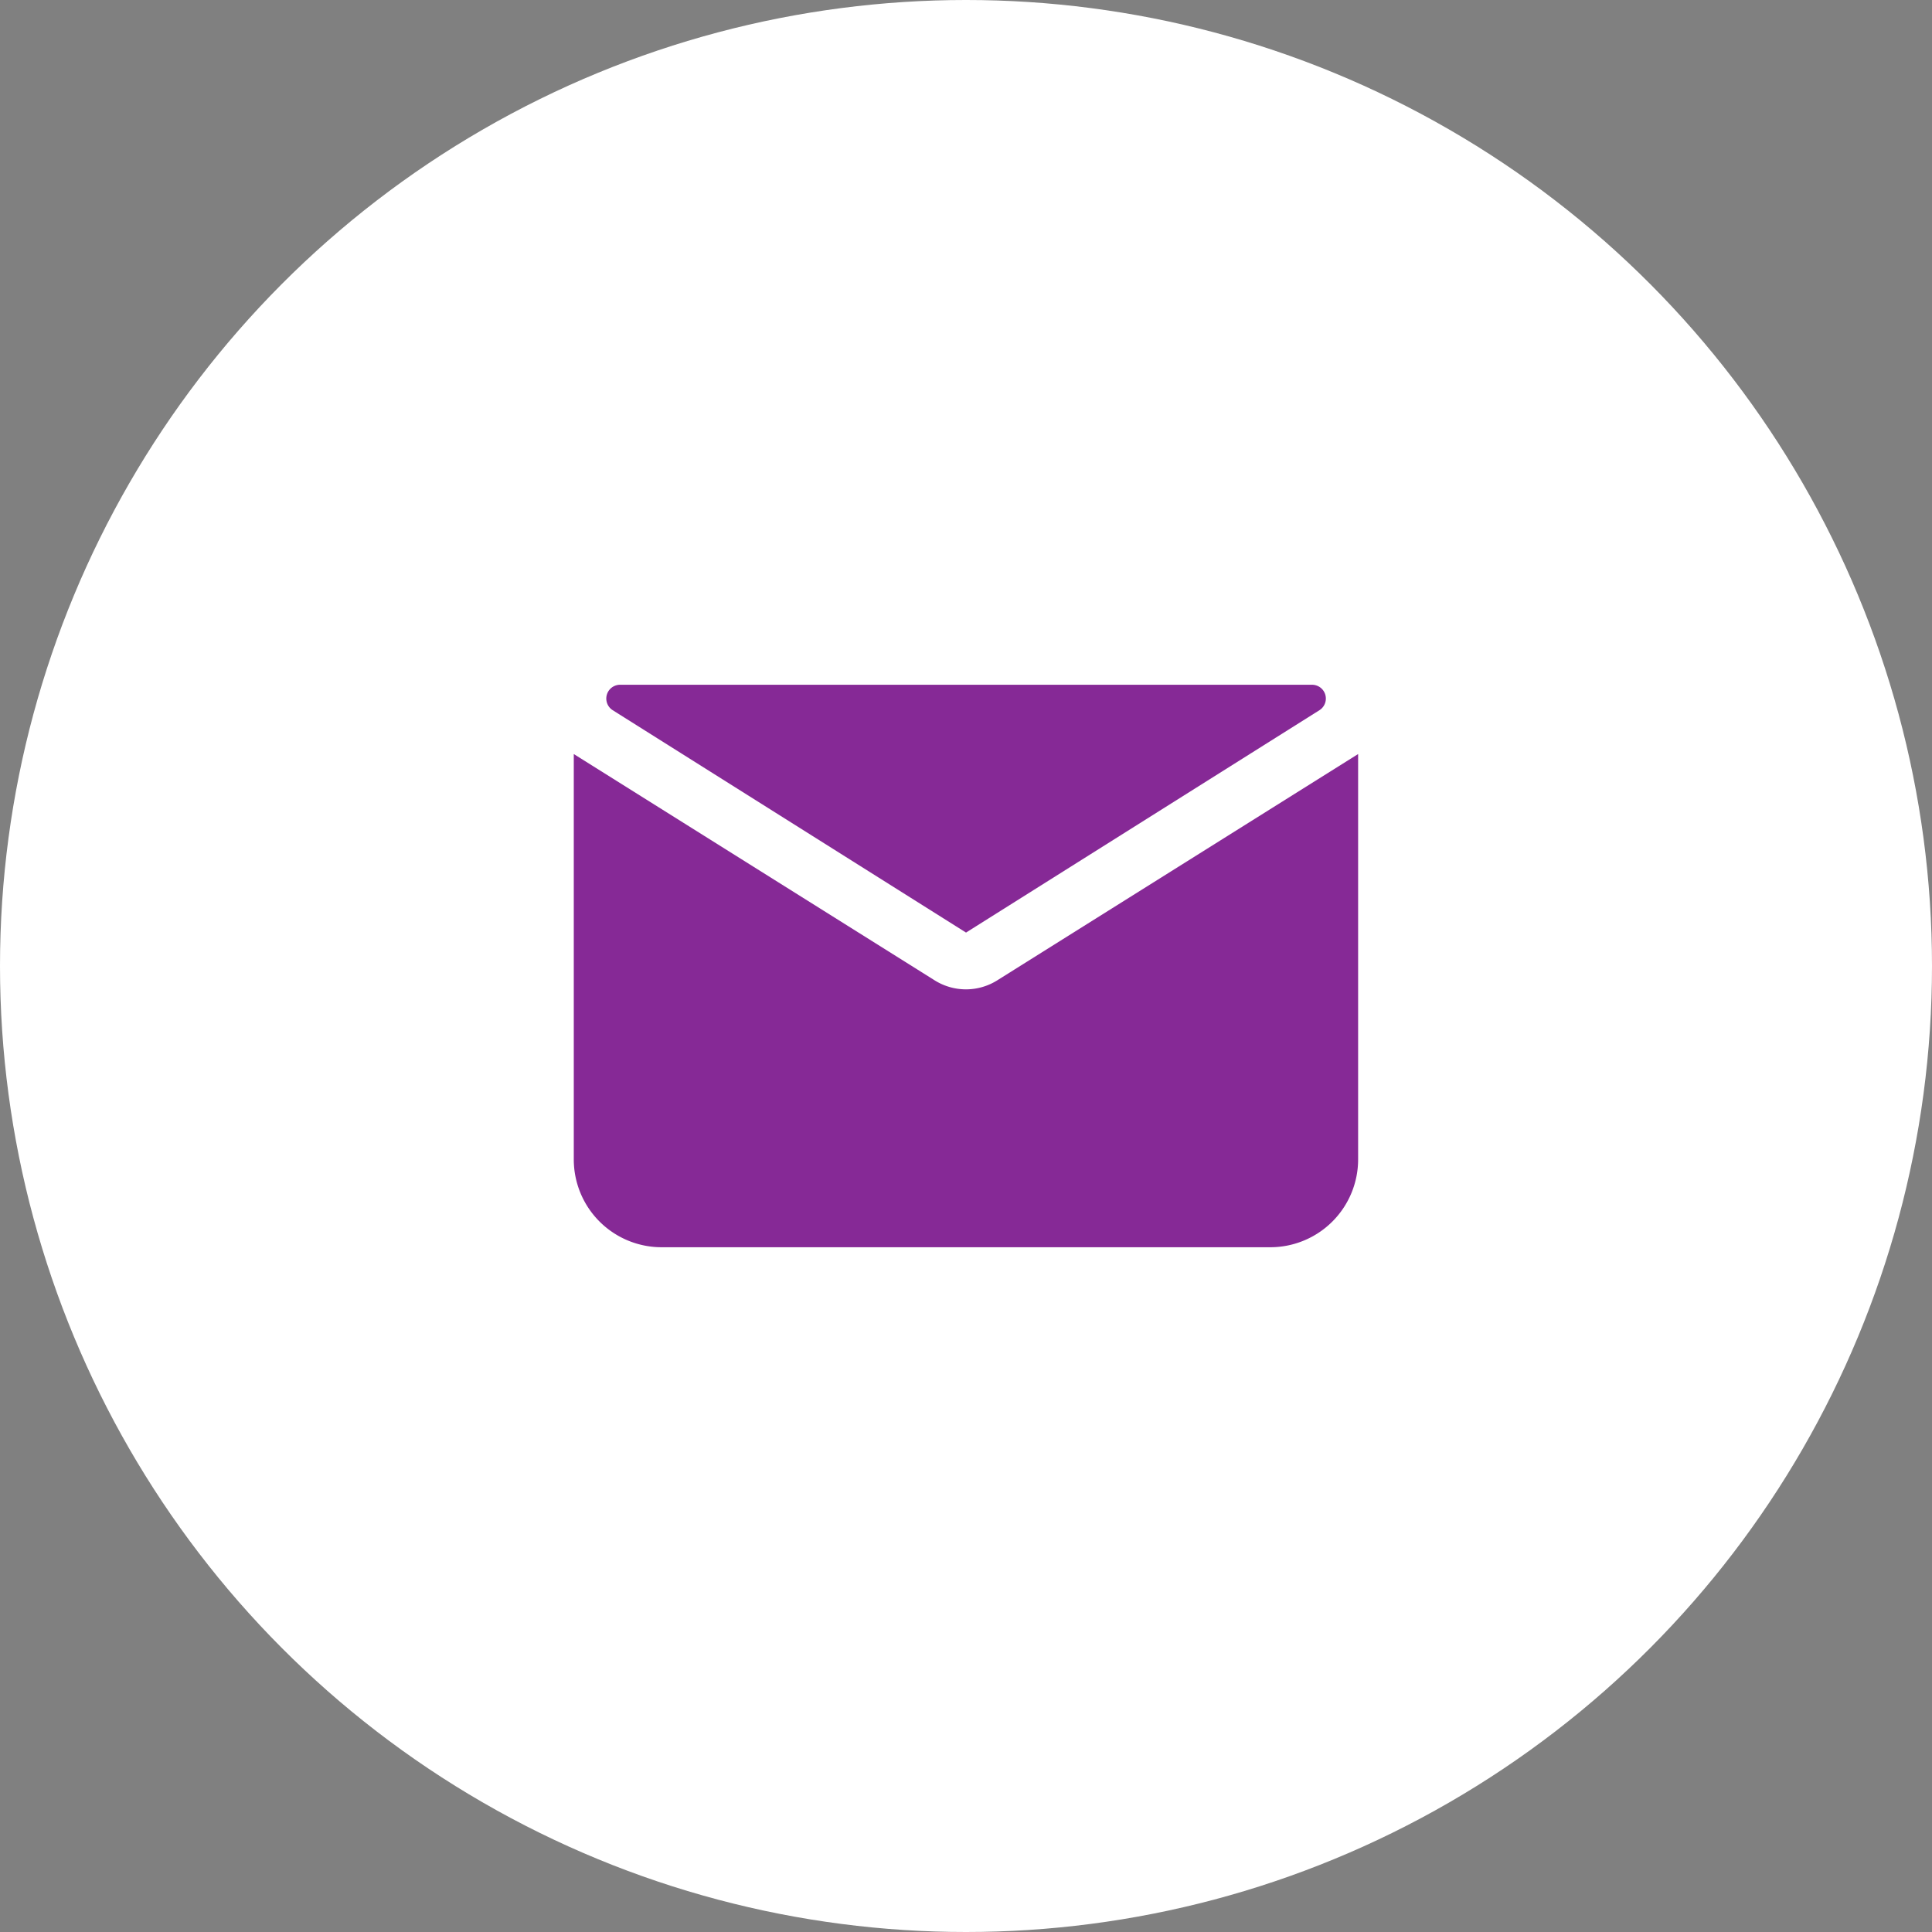
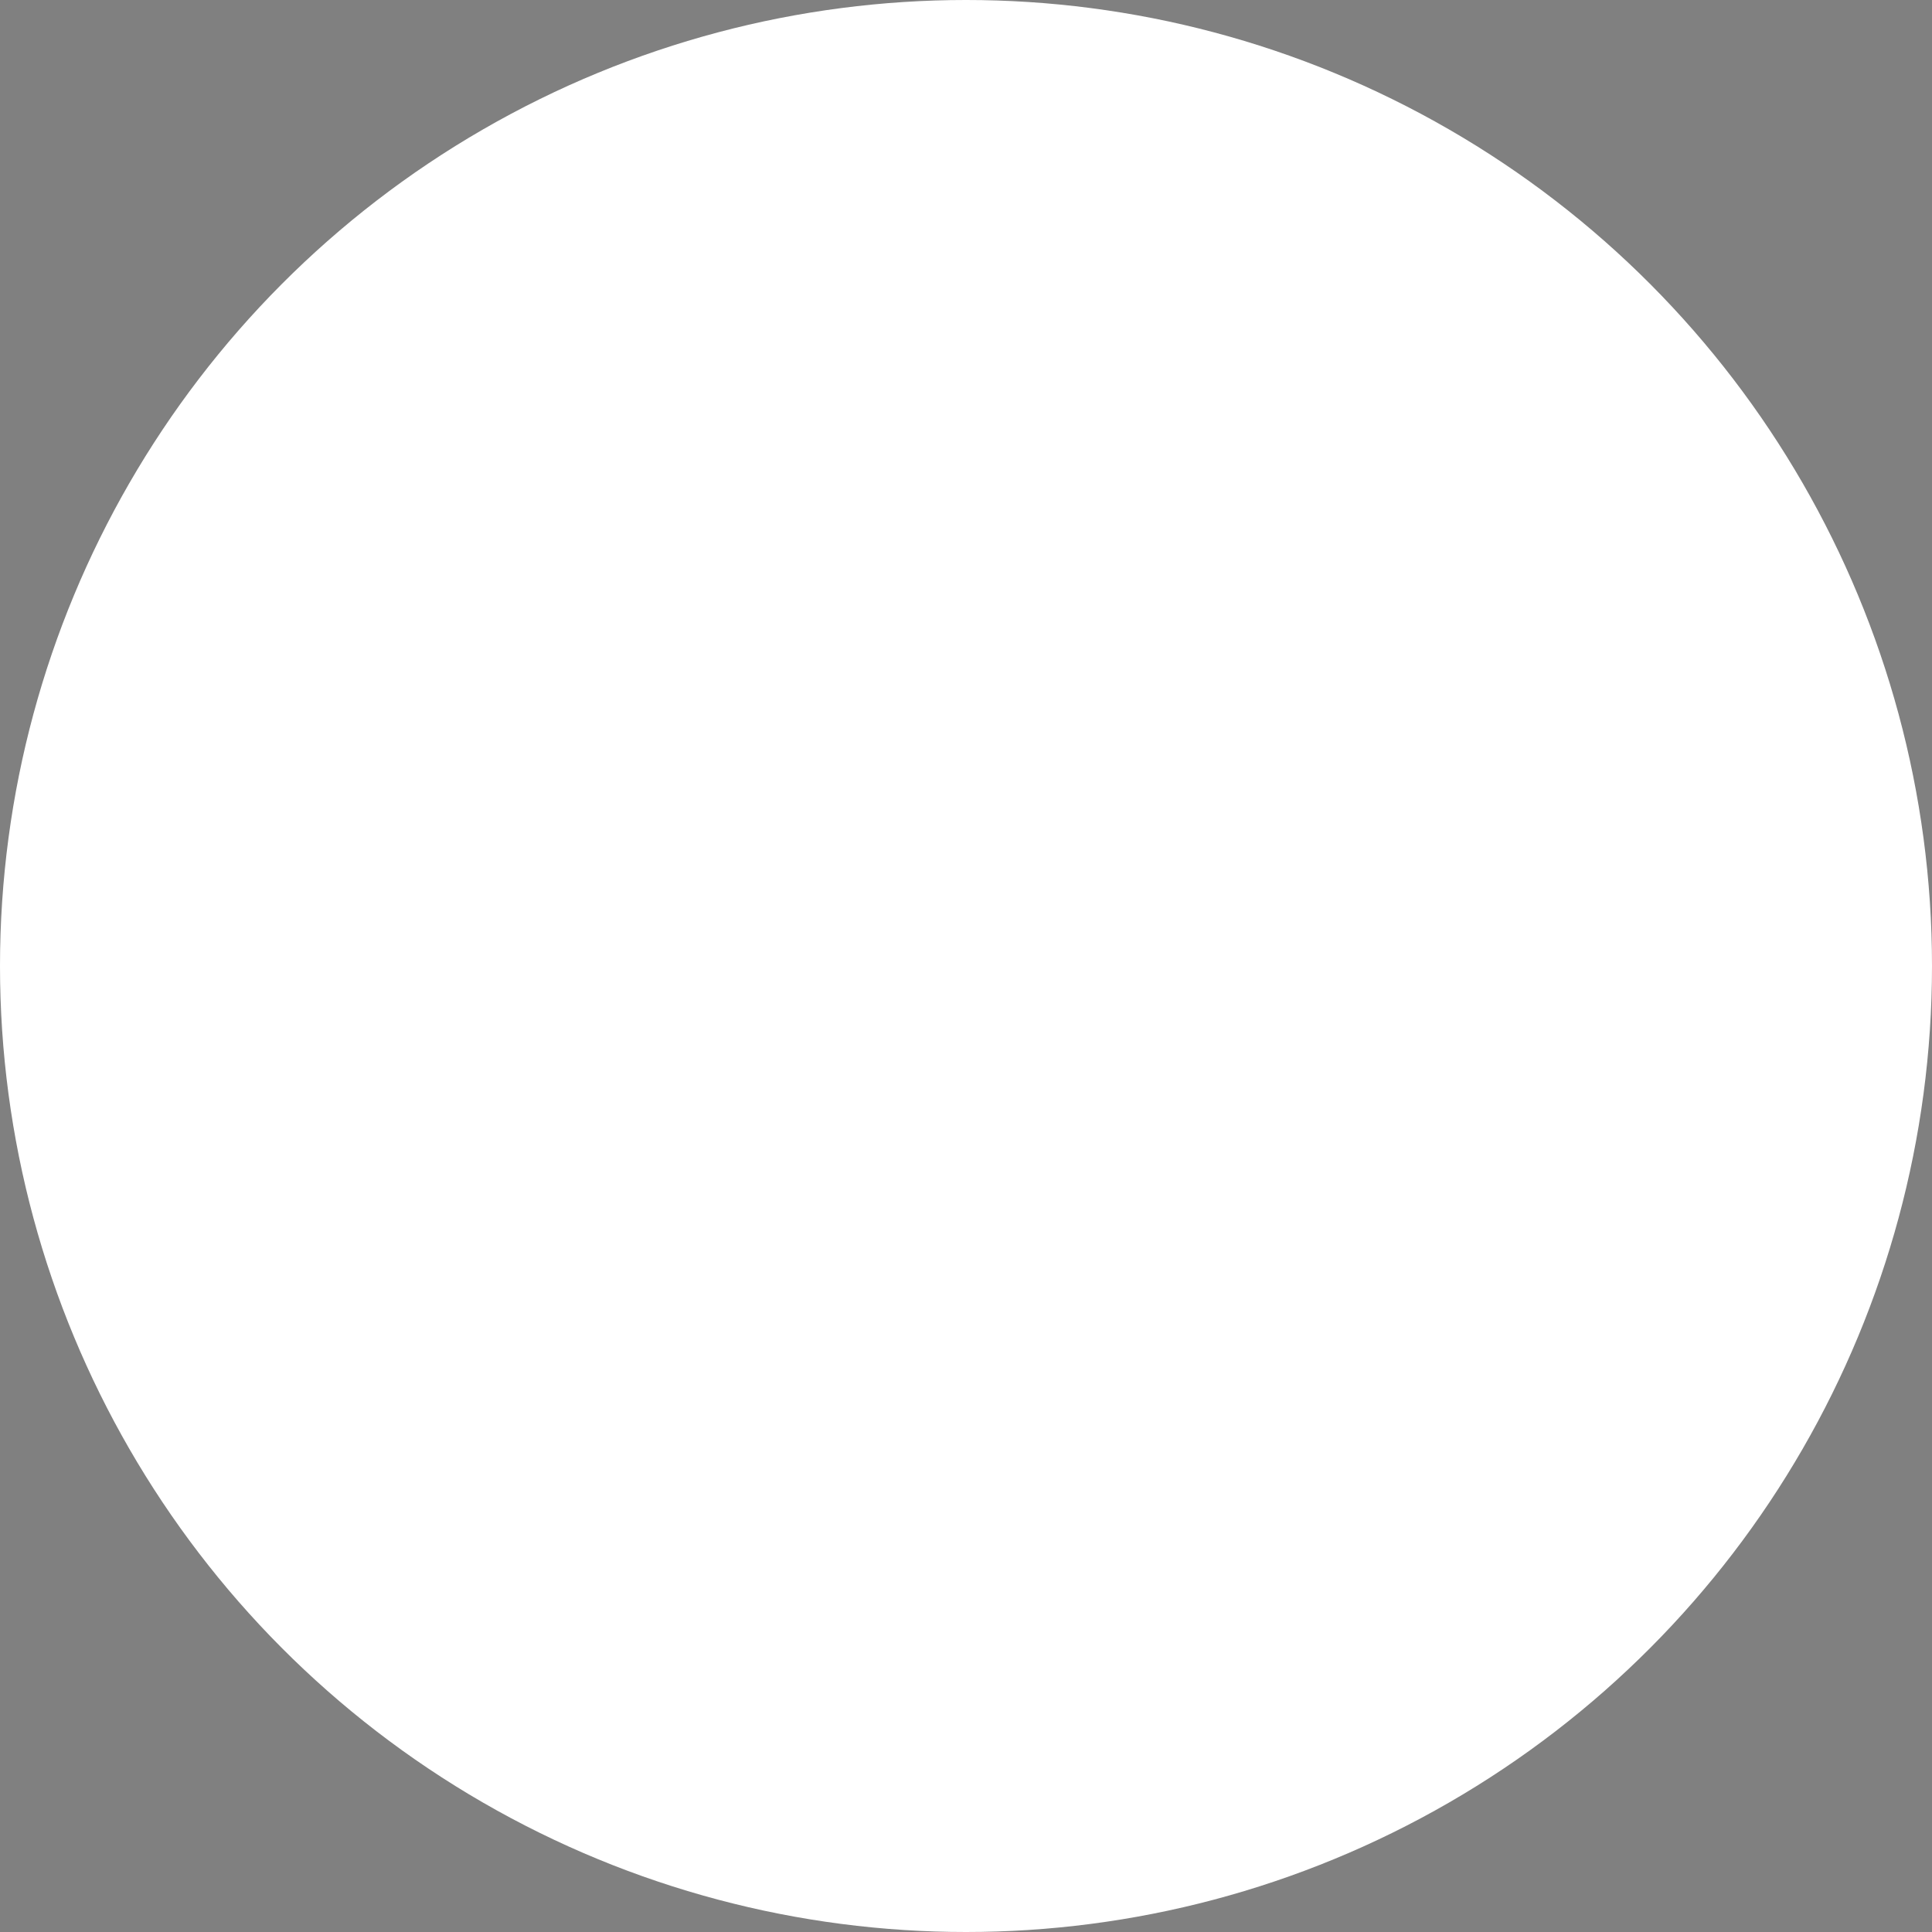
<svg xmlns="http://www.w3.org/2000/svg" width="79" height="79" viewBox="0 0 79 79">
  <rect x="0" y="0" width="79" height="79" fill="#808080" stroke="none" />
  <g id="Grupo_1655" data-name="Grupo 1655" transform="translate(-349 4603)">
    <circle id="Elipse_218" data-name="Elipse 218" cx="39.5" cy="39.5" r="39.5" transform="translate(349 -4603)" fill="#fff" />
-     <path id="Caminho_5354" data-name="Caminho 5354" d="M721.7,608.819l-14.452,9.093L692.8,608.819a.564.564,0,0,1,.3-1.04H721.4A.564.564,0,0,1,721.7,608.819Zm-2.007,21.96H694.8a3.592,3.592,0,0,1-3.591-3.591V610.612l14.724,9.233a2.409,2.409,0,0,0,2.624,0l14.724-9.233v16.576A3.592,3.592,0,0,1,719.693,630.779Z" transform="translate(-318.747 -5182.779)" fill="#862996" />
  </g>
</svg>